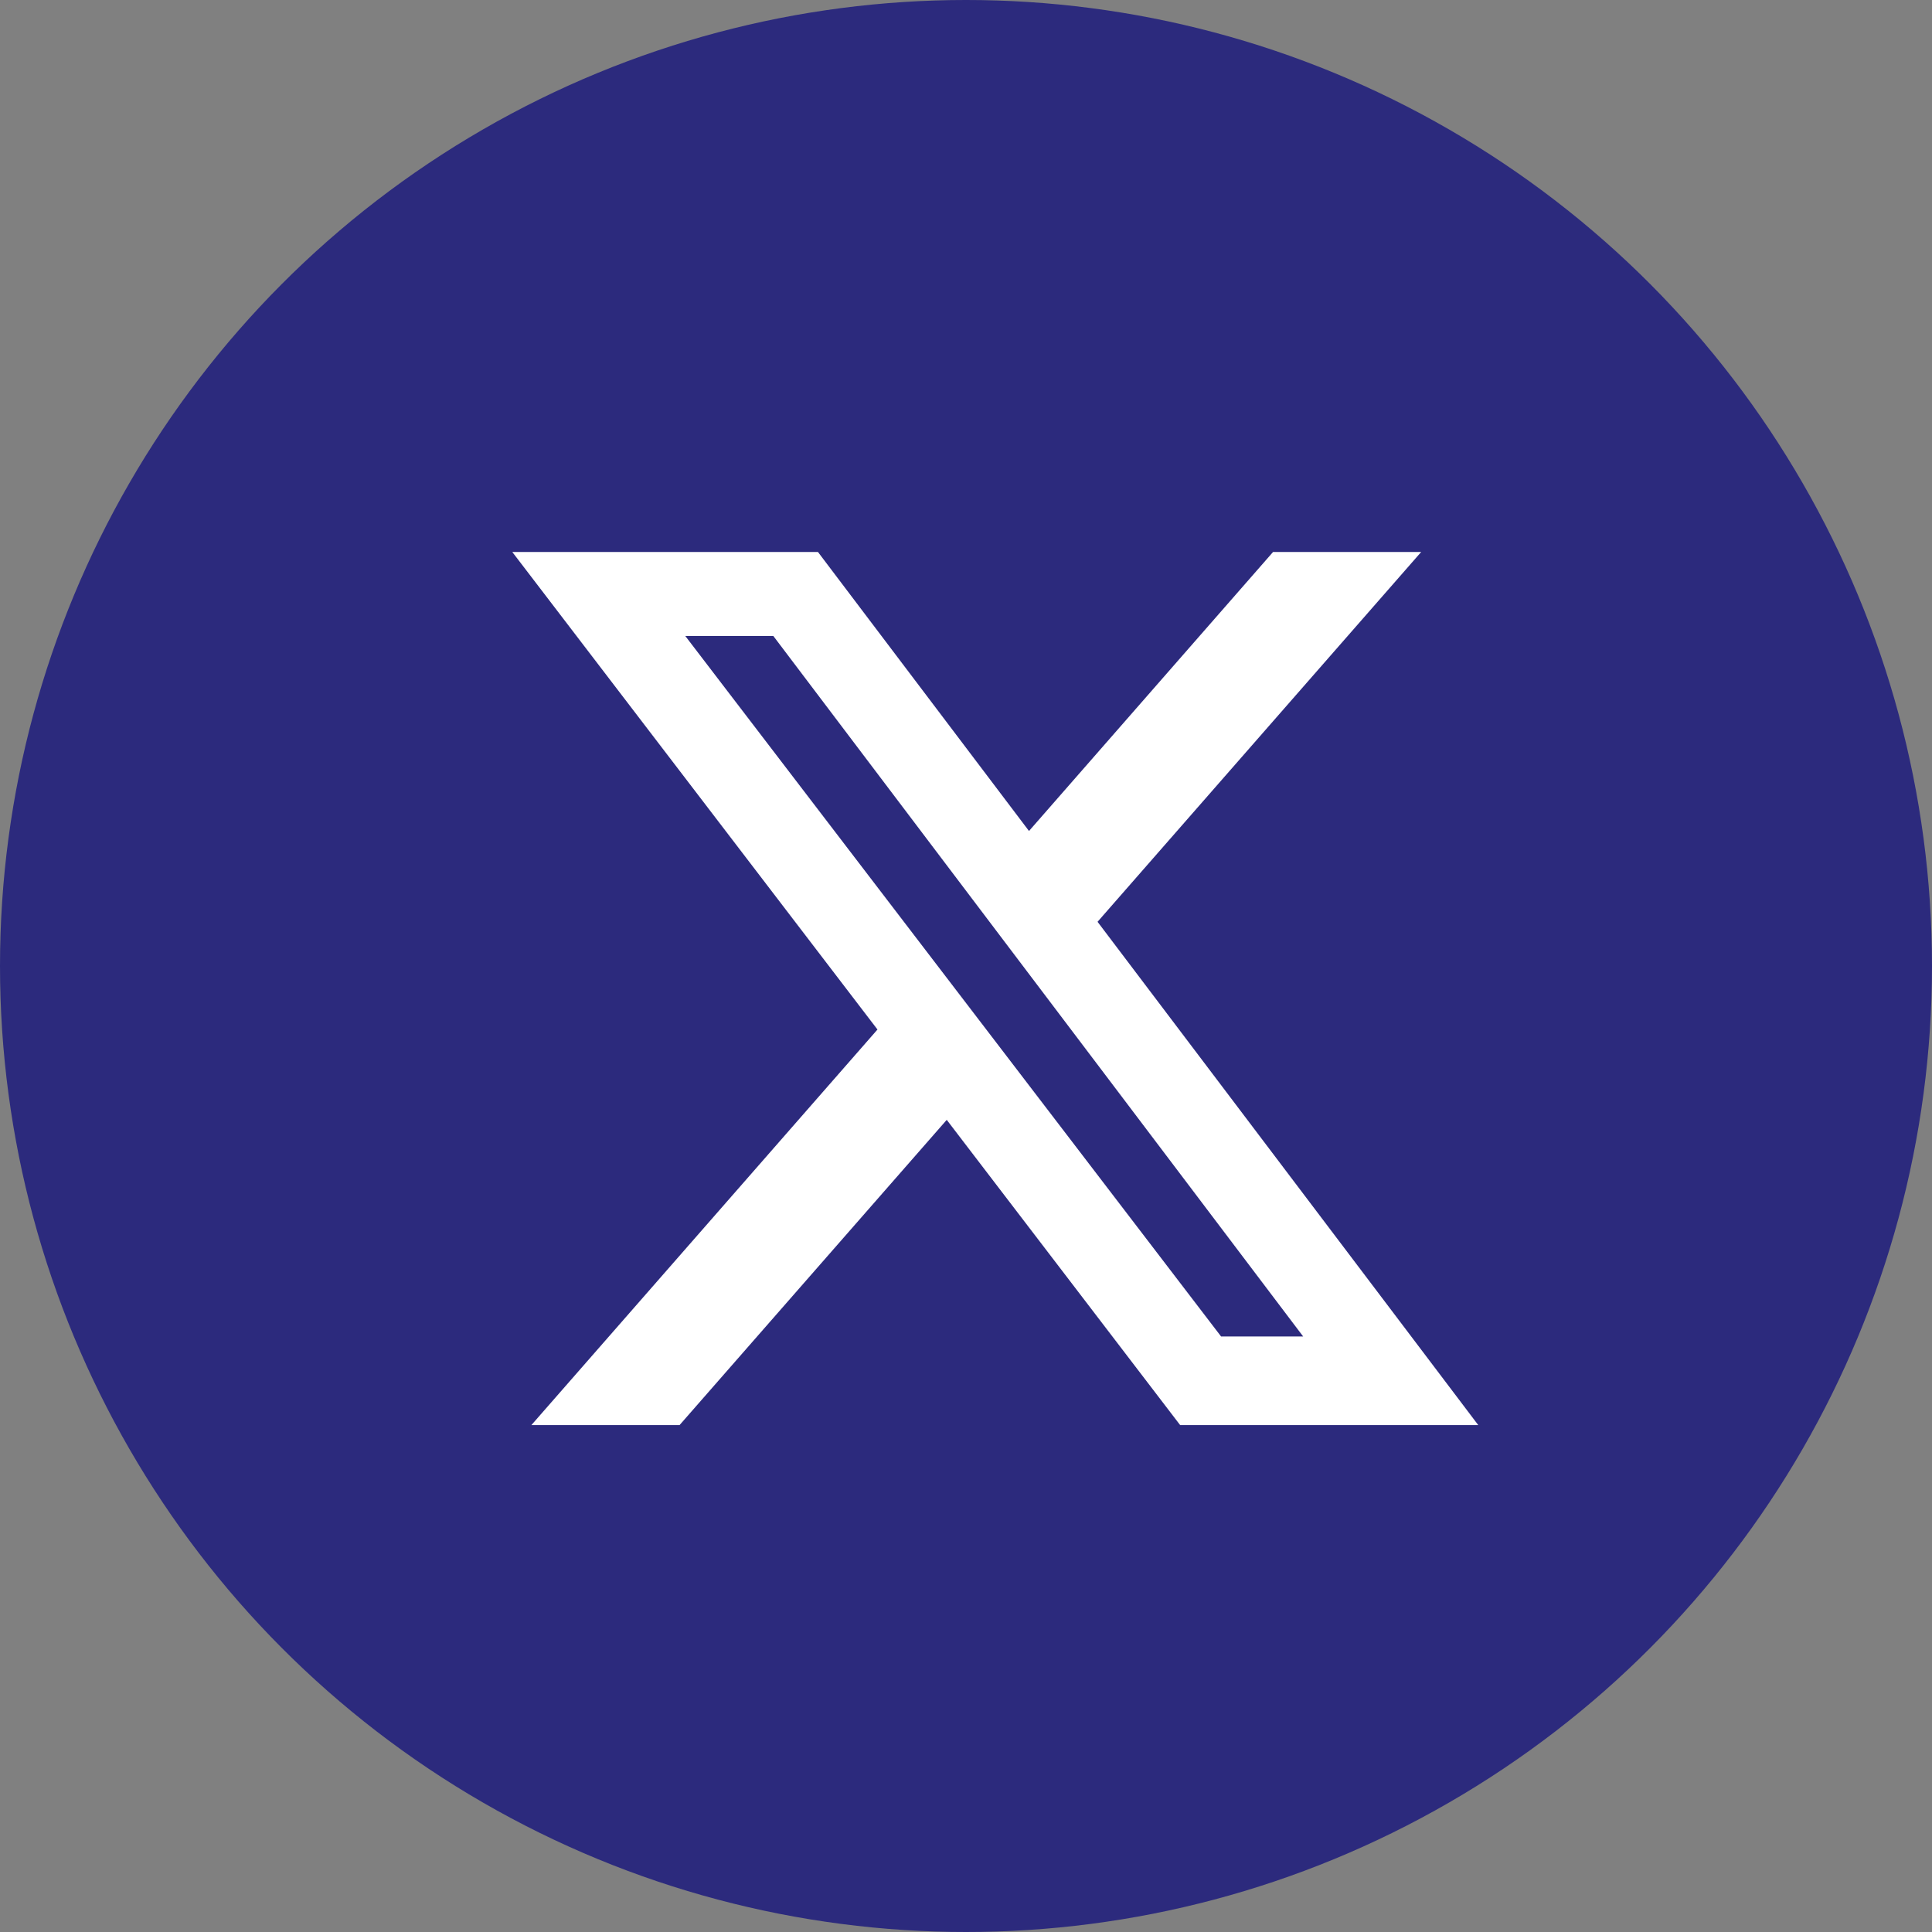
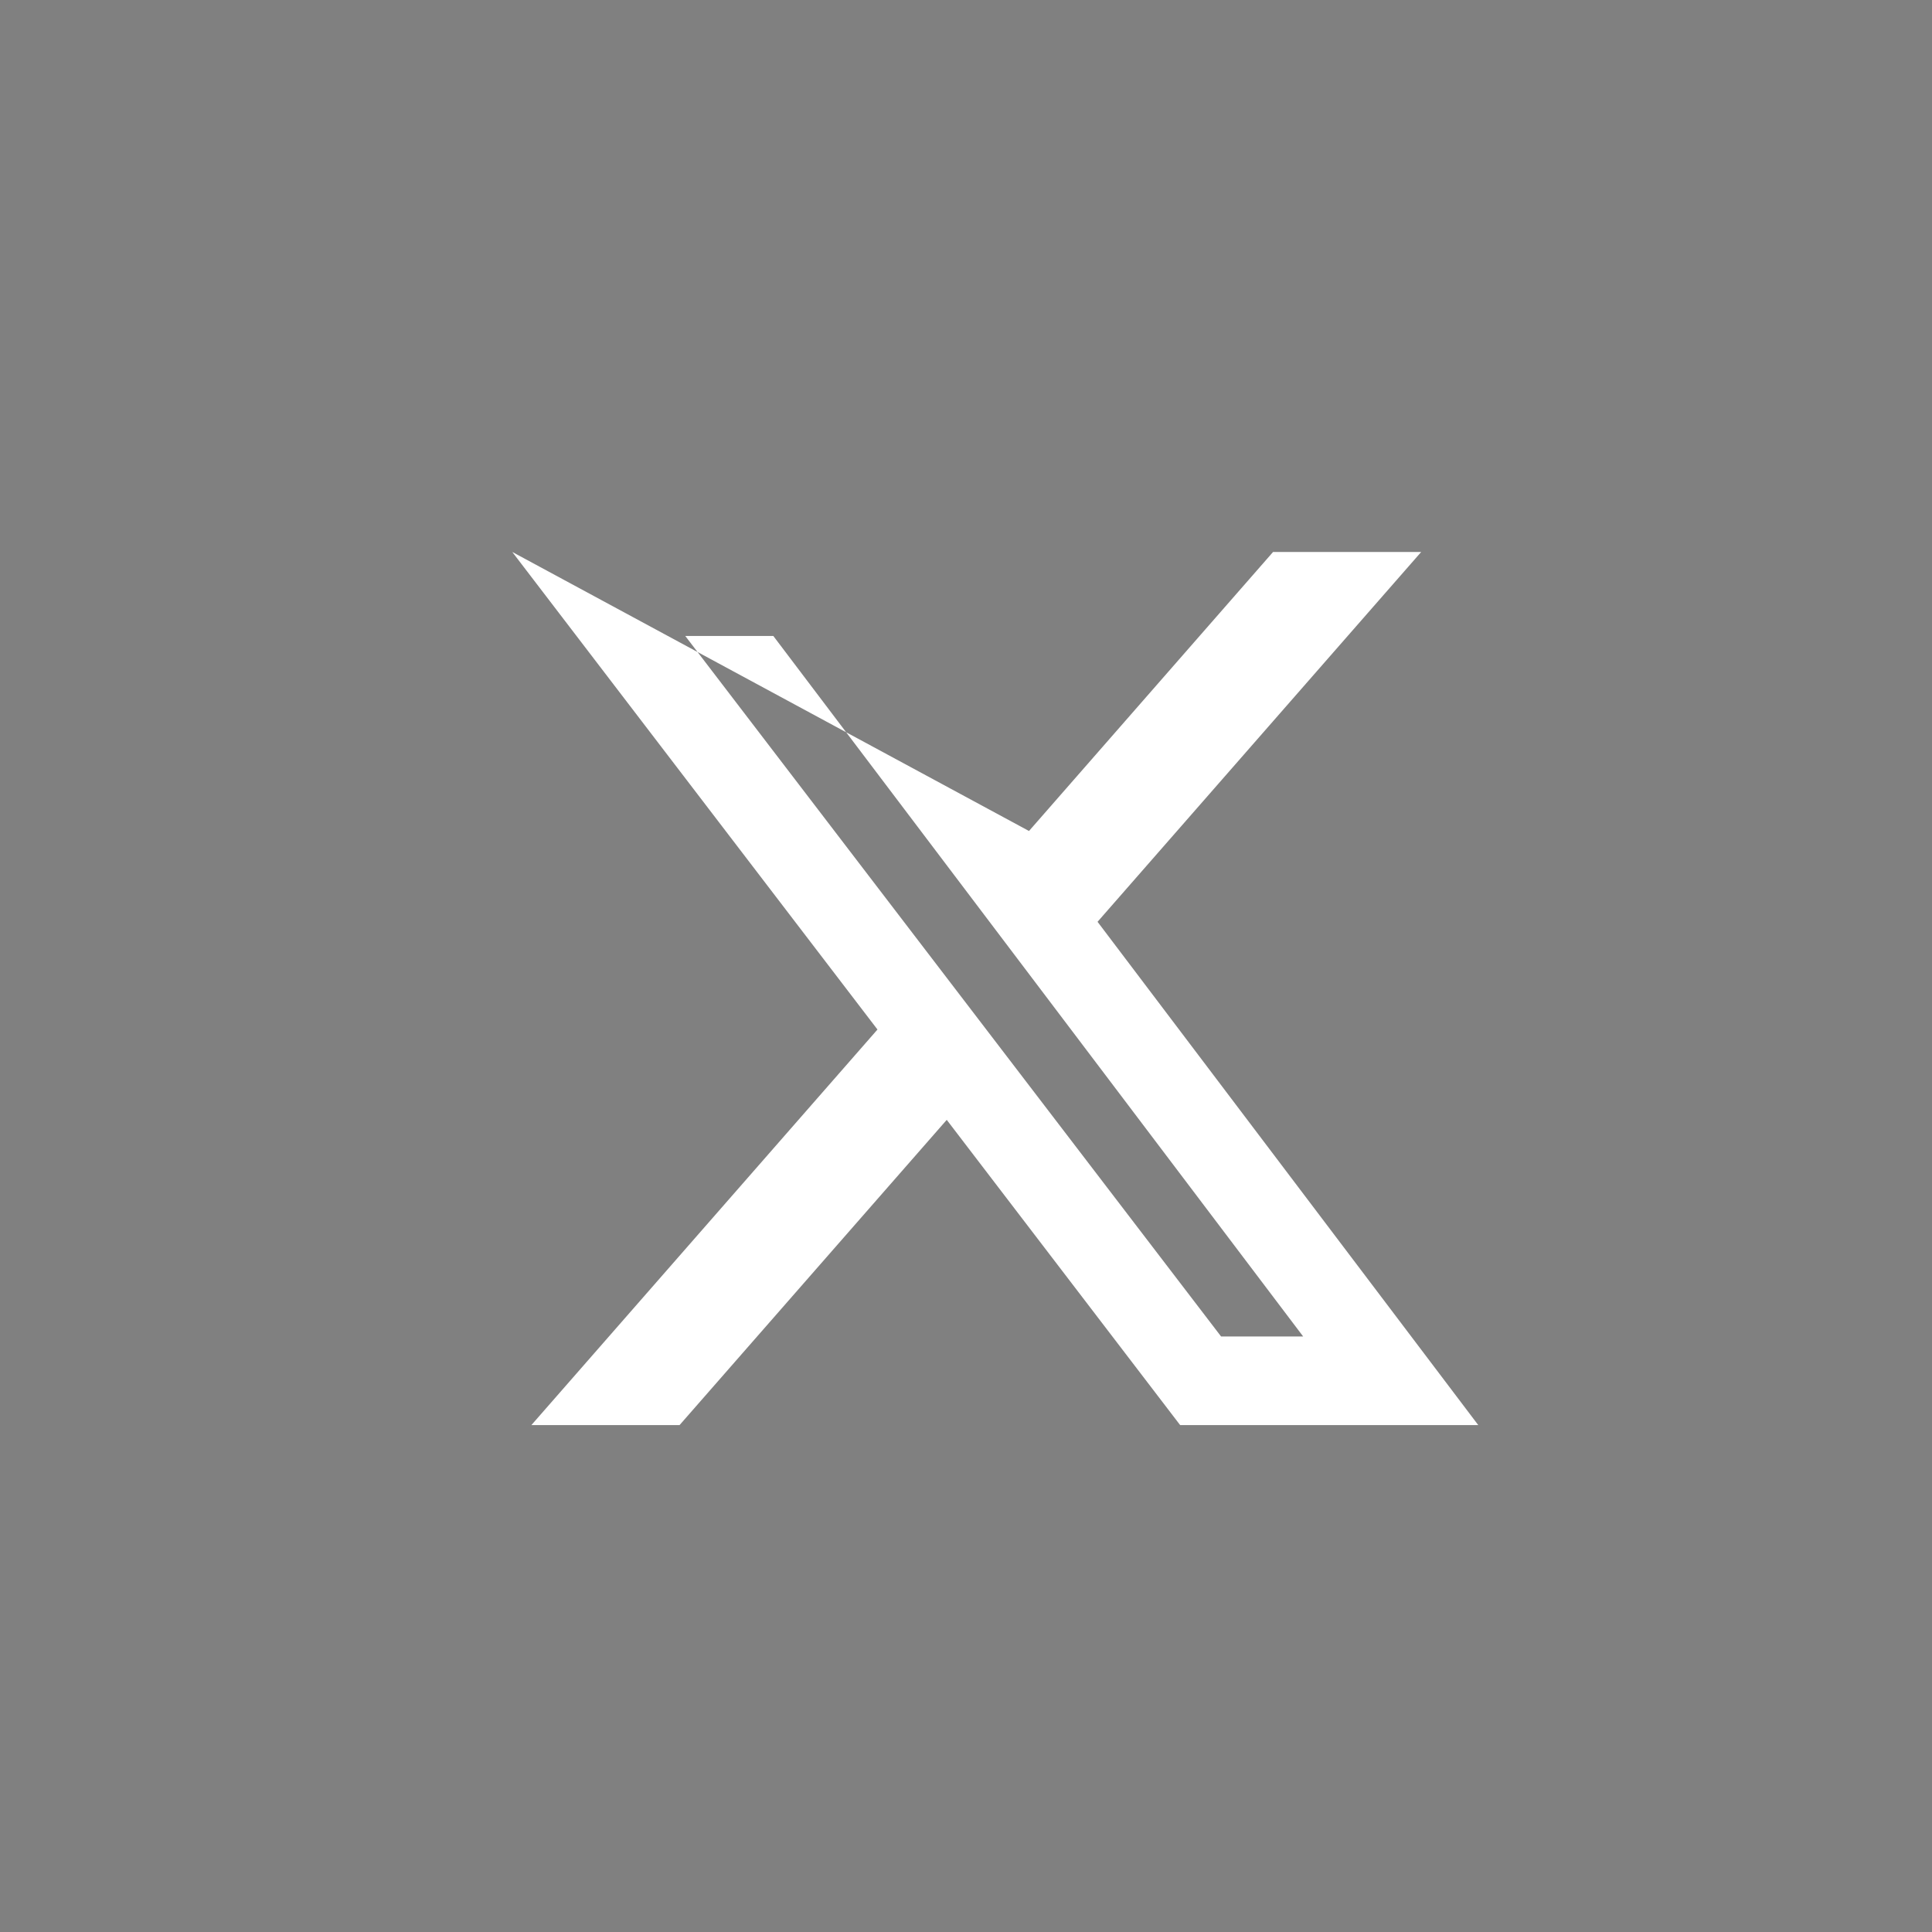
<svg xmlns="http://www.w3.org/2000/svg" width="33" height="33" viewBox="0 0 33 33" fill="none">
  <rect x="0" y="0" width="33" height="33" fill="#808080" stroke="none" />
-   <circle cx="16.5" cy="16.5" r="16.5" fill="#2C2A7D" />
-   <path d="M21.745 9.428H24.275L18.747 15.745L25.25 24.342H20.158L16.171 19.128L11.607 24.342H9.076L14.988 17.585L8.75 9.428H13.971L17.576 14.194L21.745 9.428ZM20.857 22.828H22.259L13.209 10.863H11.705L20.857 22.828Z" fill="white" />
+   <path d="M21.745 9.428H24.275L18.747 15.745L25.25 24.342H20.158L16.171 19.128L11.607 24.342H9.076L14.988 17.585L8.75 9.428L17.576 14.194L21.745 9.428ZM20.857 22.828H22.259L13.209 10.863H11.705L20.857 22.828Z" fill="white" />
</svg>